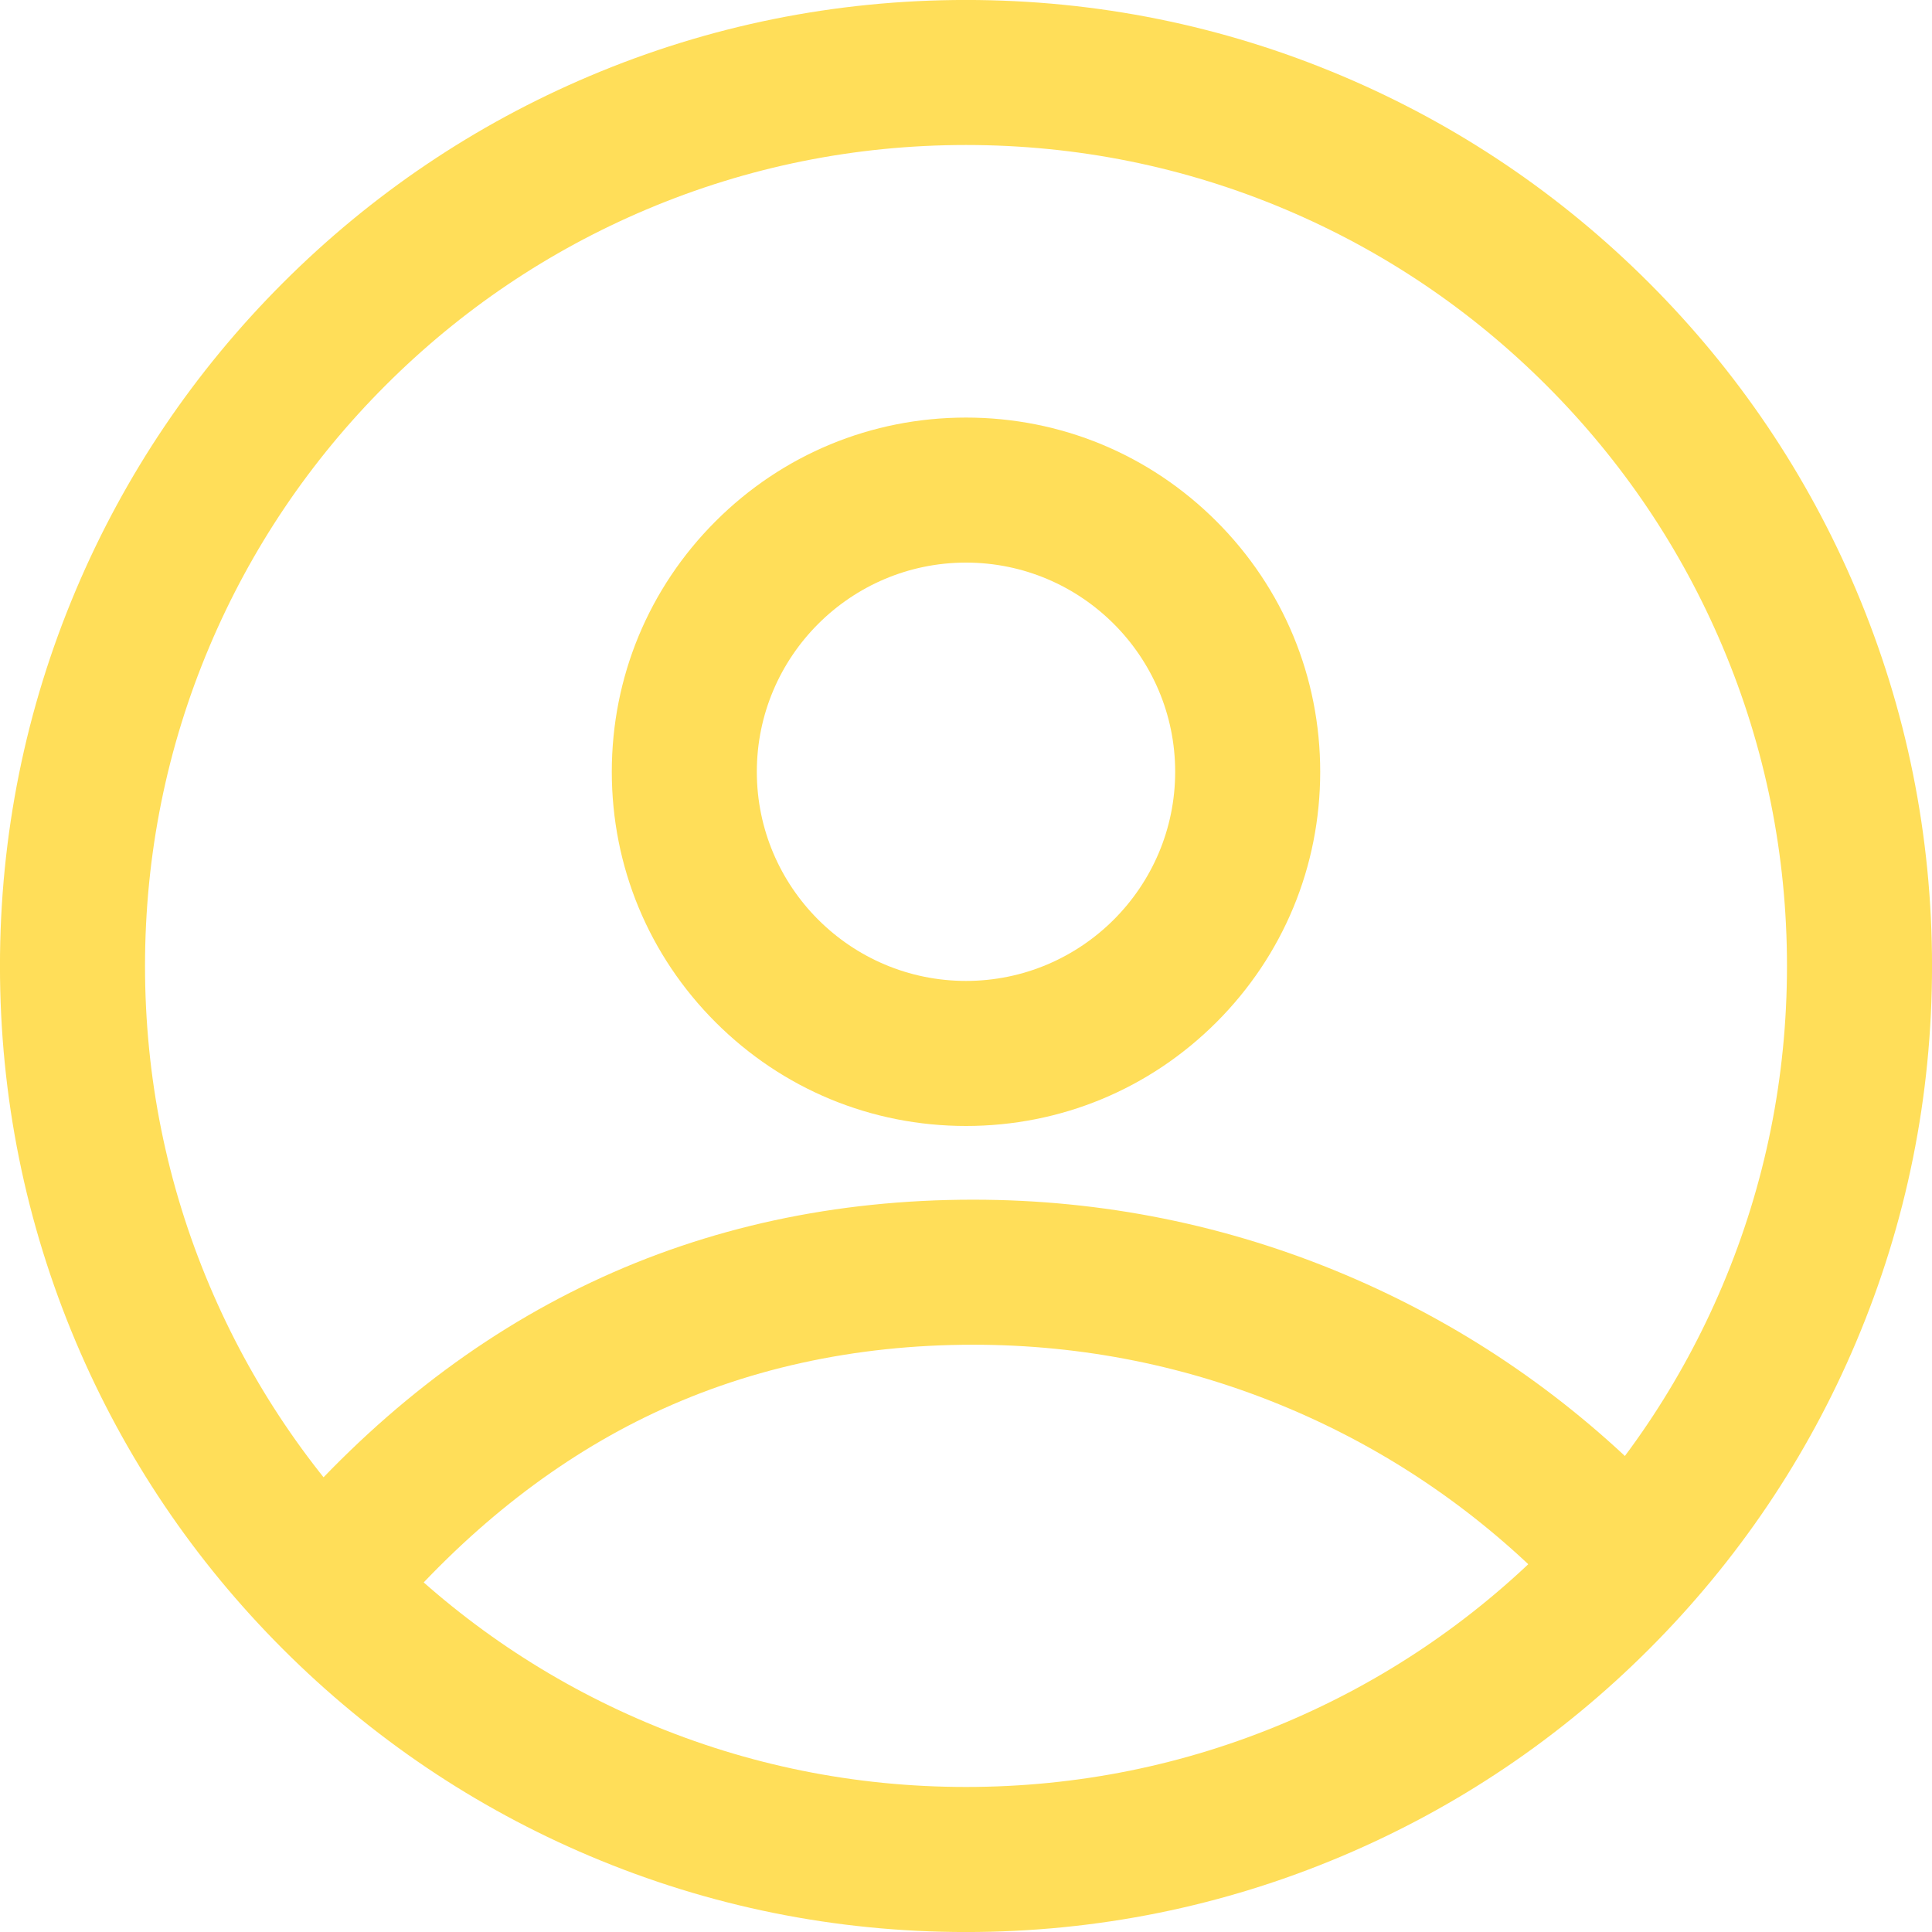
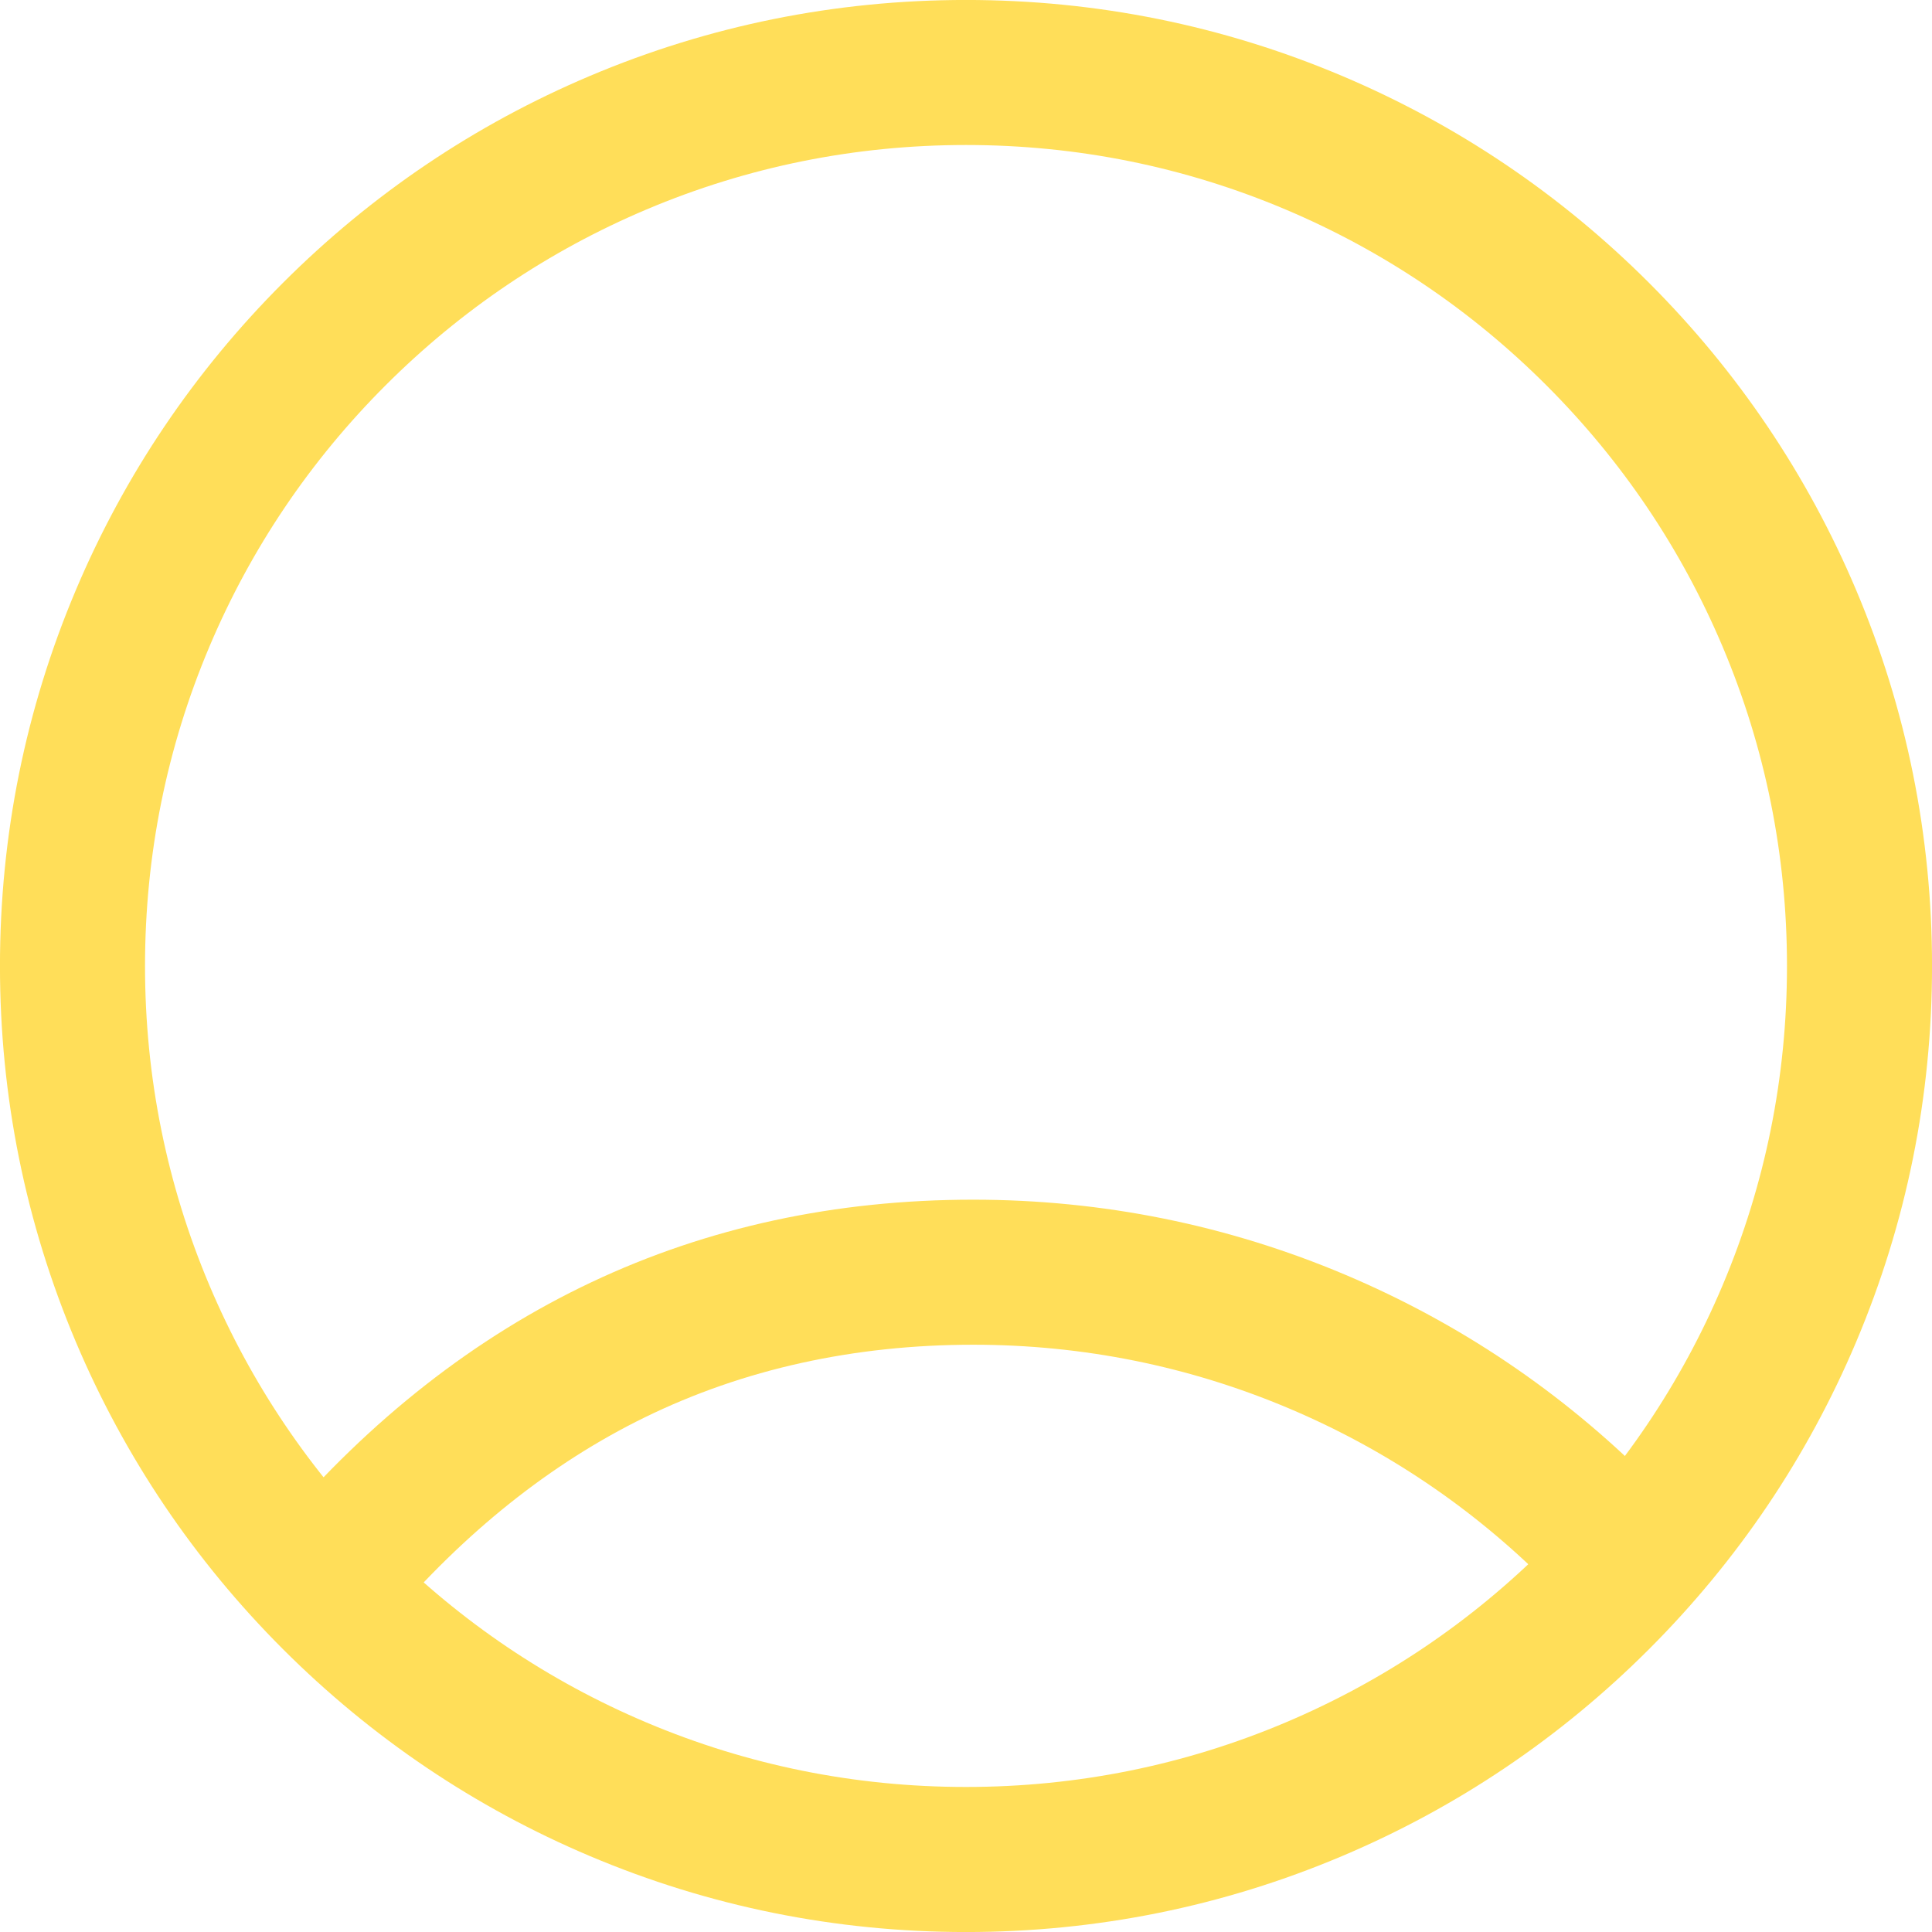
<svg xmlns="http://www.w3.org/2000/svg" fill="#000000" height="1198.8" preserveAspectRatio="xMidYMid meet" version="1" viewBox="405.6 405.6 1198.8 1198.8" width="1198.8" zoomAndPan="magnify">
  <g fill="#ffde59" id="change1_1">
    <path d="M1005,1604.42c-80.9,0-159.41-15.85-233.34-47.12-71.38-30.19-135.48-73.41-190.52-128.44-55.04-55.04-98.25-119.14-128.44-190.52-31.27-73.93-47.12-152.43-47.12-233.34s15.85-159.41,47.12-233.34c30.19-71.38,73.41-135.48,128.44-190.52,55.04-55.04,119.14-98.25,190.52-128.44,73.93-31.27,152.43-47.12,233.34-47.12s159.41,15.85,233.34,47.12c71.38,30.19,135.48,73.41,190.52,128.44,55.04,55.04,98.25,119.14,128.44,190.52,31.27,73.93,47.12,152.43,47.12,233.34s-15.85,159.41-47.12,233.34c-30.19,71.38-73.41,135.48-128.44,190.52-55.04,55.04-119.14,98.25-190.52,128.44-73.93,31.27-152.43,47.12-233.34,47.12Zm0-1108.85c-68.79,0-135.5,13.46-198.28,40.01-60.66,25.66-115.14,62.39-161.94,109.19s-83.54,101.28-109.19,161.94c-26.55,62.78-40.01,129.49-40.01,198.28s13.46,135.5,40.01,198.28c25.66,60.66,62.39,115.14,109.19,161.94s101.28,83.54,161.94,109.19c62.78,26.55,129.49,40.01,198.28,40.01s135.5-13.46,198.28-40.01c60.66-25.66,115.14-62.39,161.94-109.19s83.54-101.28,109.19-161.94c26.55-62.78,40.01-129.49,40.01-198.28s-13.46-135.5-40.01-198.28c-25.66-60.66-62.39-115.14-109.19-161.94s-101.28-83.54-161.94-109.19c-62.78-26.55-129.49-40.01-198.28-40.01Z" />
-     <path d="M1005,1104.26c-58.71,0-113.9-22.86-155.41-64.37-41.51-41.51-64.37-96.71-64.37-155.41s22.86-113.9,64.37-155.41c41.51-41.51,96.7-64.37,155.41-64.37s113.9,22.86,155.41,64.37c41.51,41.51,64.37,96.7,64.37,155.41s-22.86,113.9-64.37,155.41c-41.51,41.51-96.7,64.37-155.41,64.37Zm0-349.57c-71.56,0-129.79,58.22-129.79,129.79s58.22,129.78,129.79,129.78,129.79-58.22,129.79-129.78-58.22-129.79-129.79-129.79Z" />
  </g>
  <g id="change1_2">
    <path d="M611.98,1428c-10.32,0-20.7-3.53-29.17-10.75-18.92-16.12-21.18-44.52-5.06-63.44,115.25-135.24,260.52-203.81,431.75-203.81,80.1,0,157.83,15.7,231.03,46.66,70.68,29.9,134.15,72.68,188.64,127.17,17.57,17.57,17.57,46.07,0,63.64s-46.07,17.57-63.64,0c-46.25-46.25-100.11-82.57-160.06-107.92-62.04-26.24-127.98-39.55-195.97-39.55-74.12,0-142.74,15.19-203.97,45.15-58.07,28.42-111.66,71.16-159.28,127.04-8.9,10.44-21.55,15.81-34.27,15.81Z" fill="#ffde59" />
  </g>
</svg>